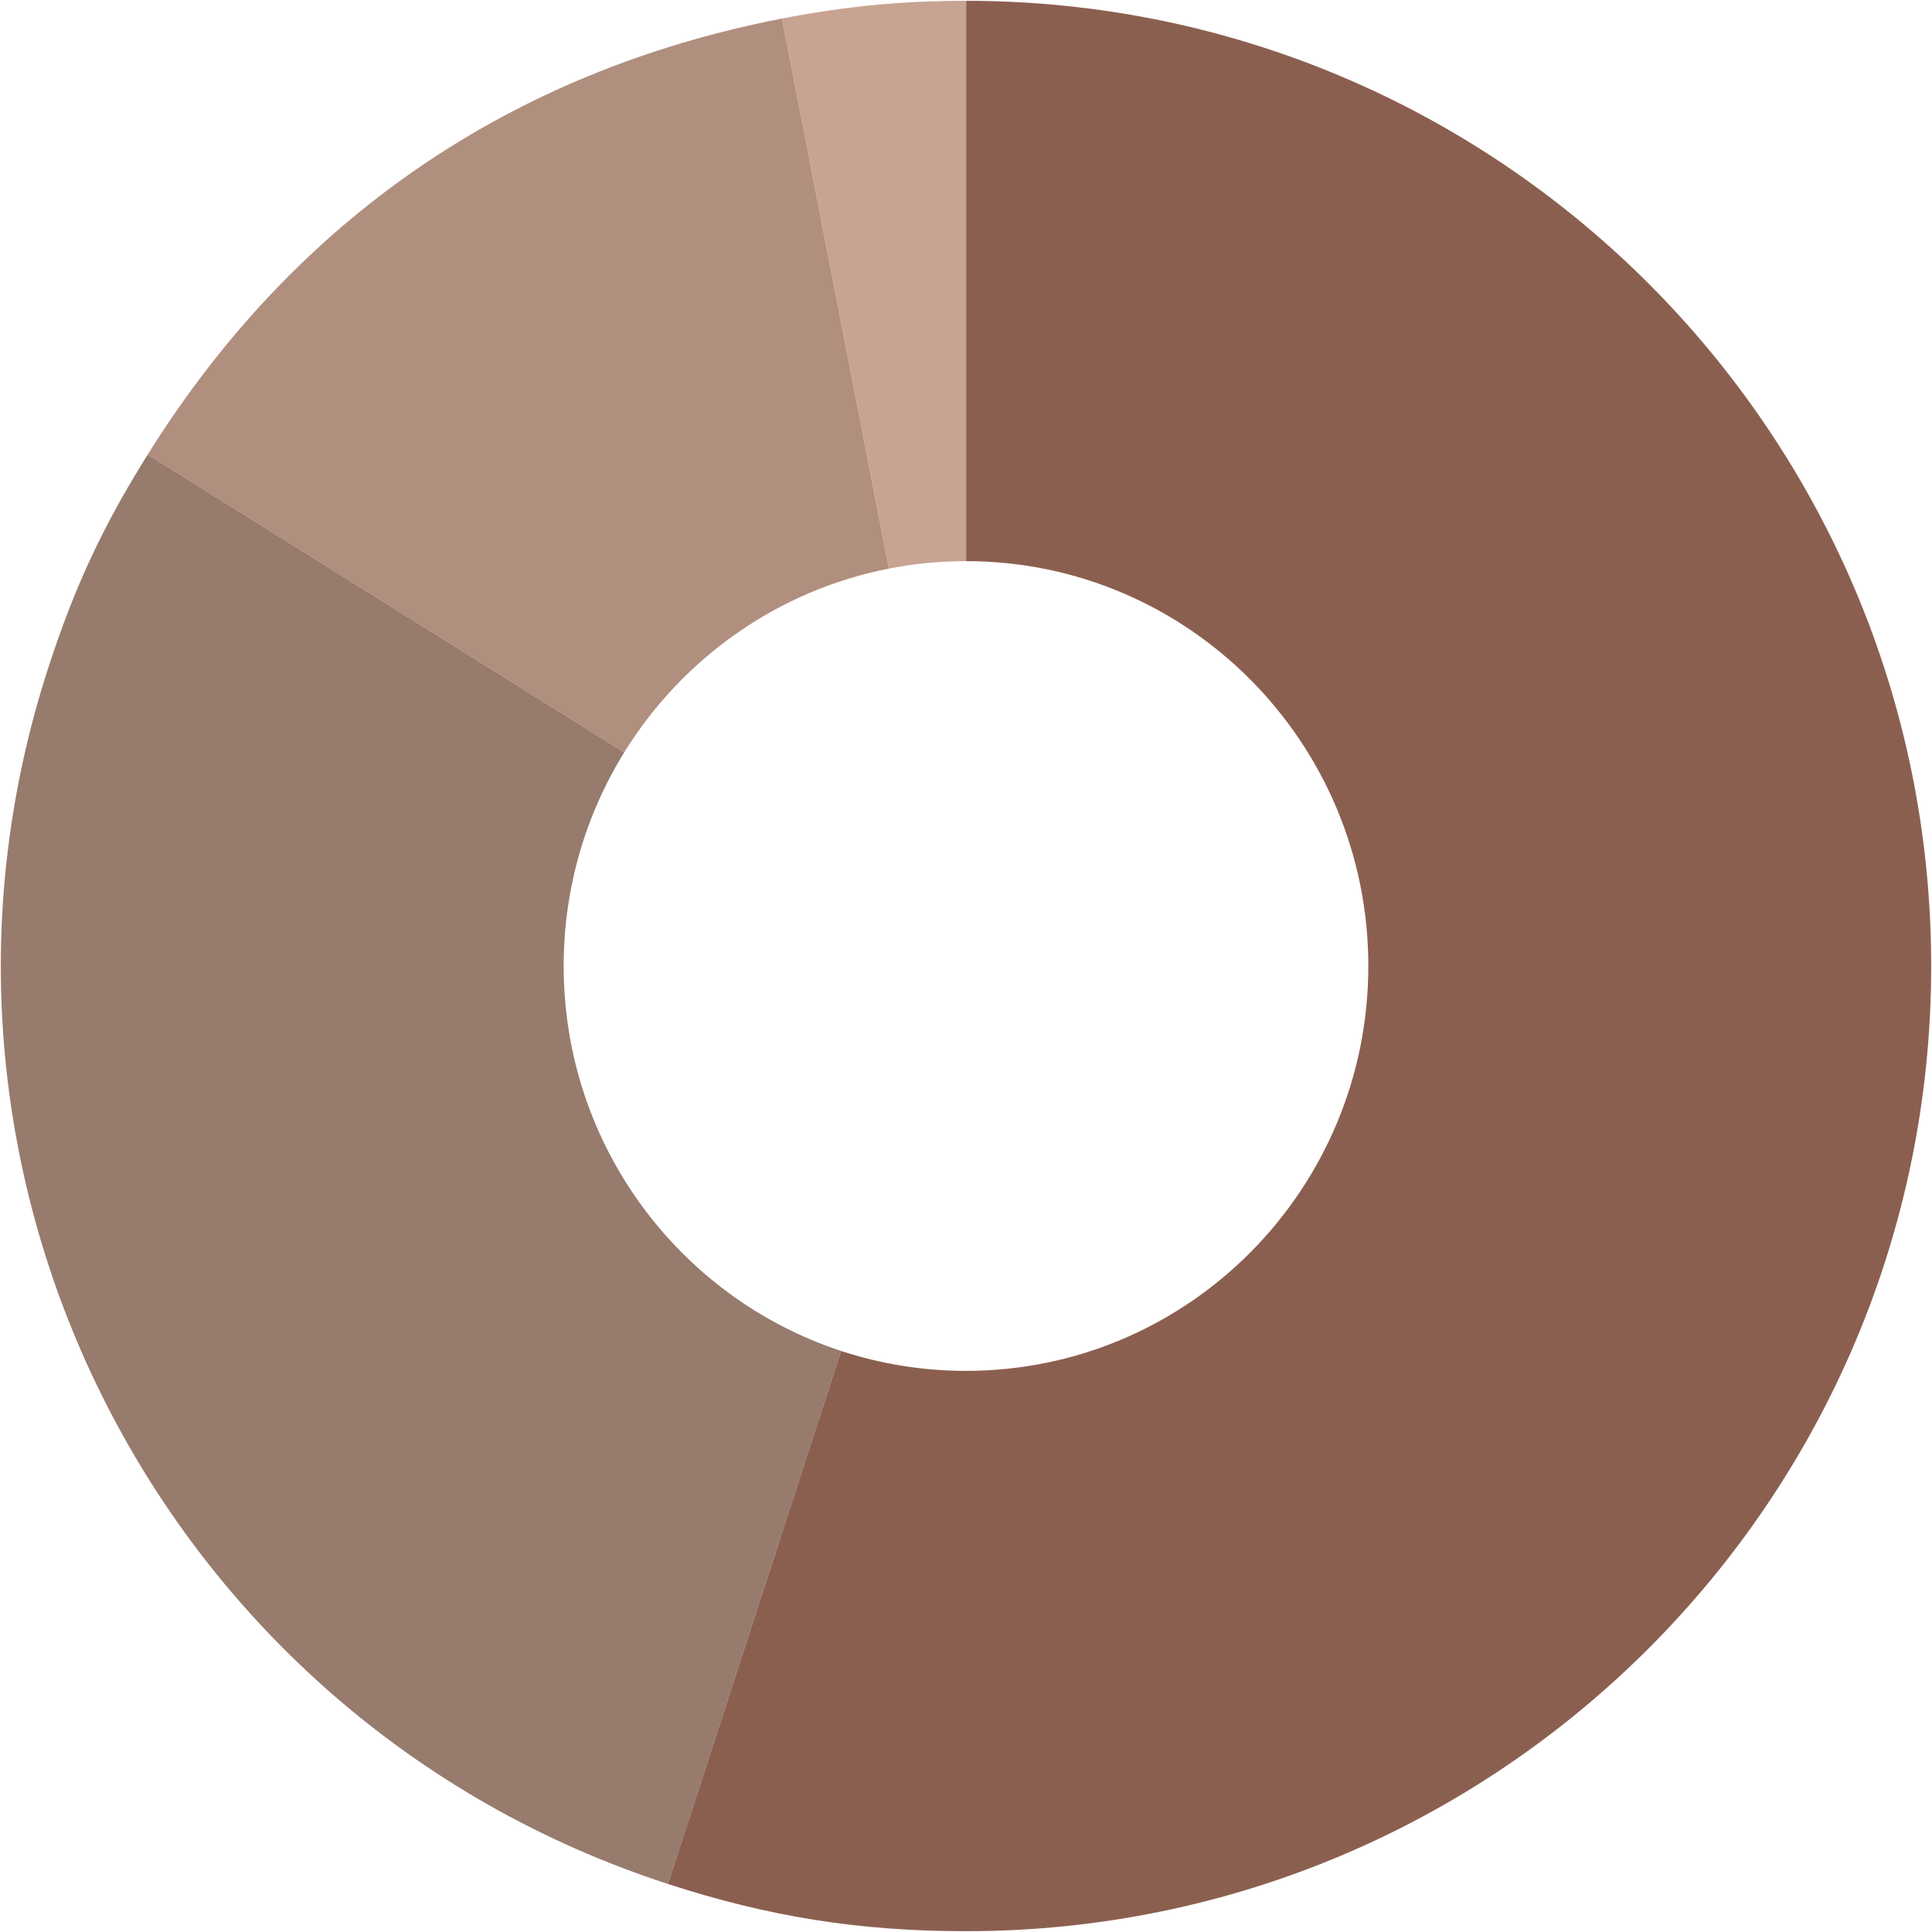
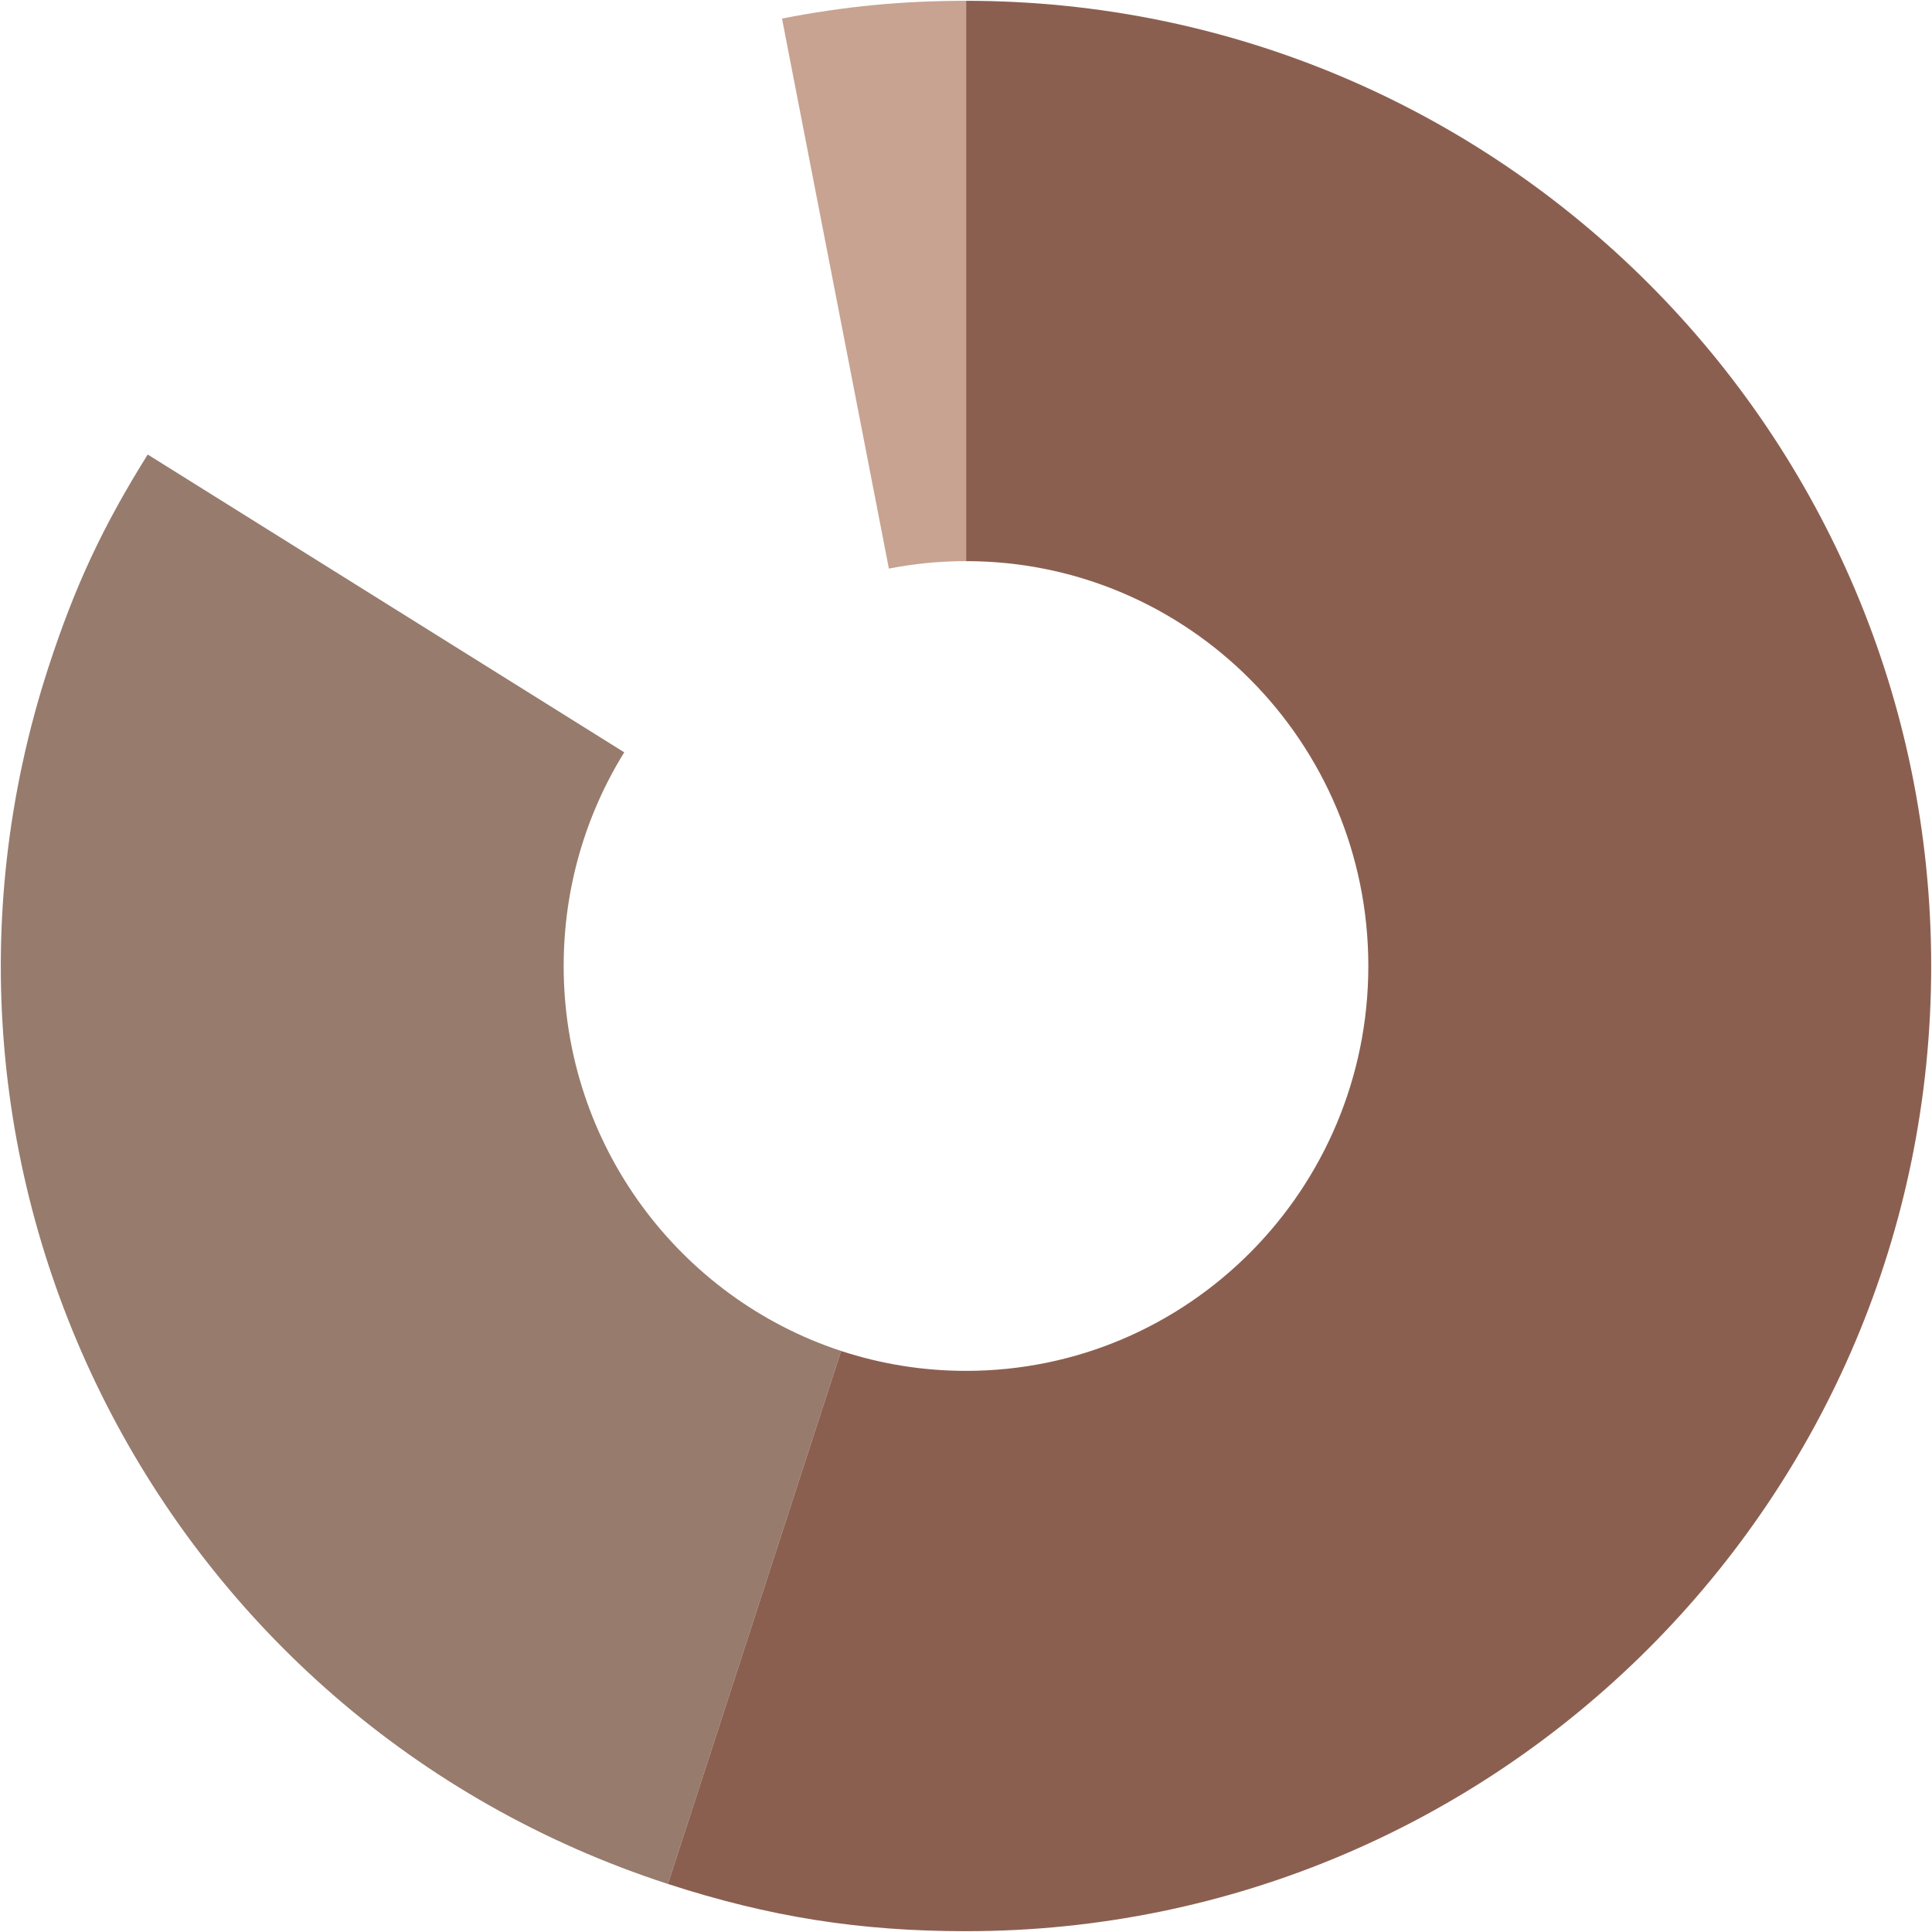
<svg xmlns="http://www.w3.org/2000/svg" version="1.1" x="0px" y="0px" width="600px" height="600px" viewBox="-0.25 -0.25 600 600" enable-background="new -0.25 -0.25 600 600" xml:space="preserve">
  <defs>
</defs>
  <path fill="#C8A391" d="M299.751,174.015c0.013,0,0.026,0,0.039,0V0c-19.863,0-37.688,1.717-57.188,5.508l33.2,170.823  C283.555,174.817,291.56,174.015,299.751,174.015z" />
-   <path fill="#B08F7F" d="M275.803,176.332l-33.2-170.823c-84.49,16.425-151.368,62.395-196.98,135.399l147.989,92.486  C211.633,204.265,241.161,183.099,275.803,176.332z" />
  <path fill="#977B6D" d="M174.804,299.751c0-24.359,6.892-47.096,18.808-66.357L45.622,140.908  c-14.033,22.462-22.688,41.024-30.873,66.215c-51.148,157.444,35.003,326.55,192.427,377.708l53.777-165.534  C210.942,402.87,174.804,355.561,174.804,299.751z" />
  <path fill="#8B5F50" d="M299.79,0v174.015c68.987,0.021,124.906,56.307,124.906,125.736c0,69.44-55.939,125.735-124.945,125.735  c-13.546,0-26.584-2.178-38.798-6.189l-53.777,165.534c31.485,10.23,59.511,14.669,92.614,14.669  c165.524,0,299.71-134.203,299.71-299.75C599.5,134.203,465.314,0,299.79,0z" />
</svg>